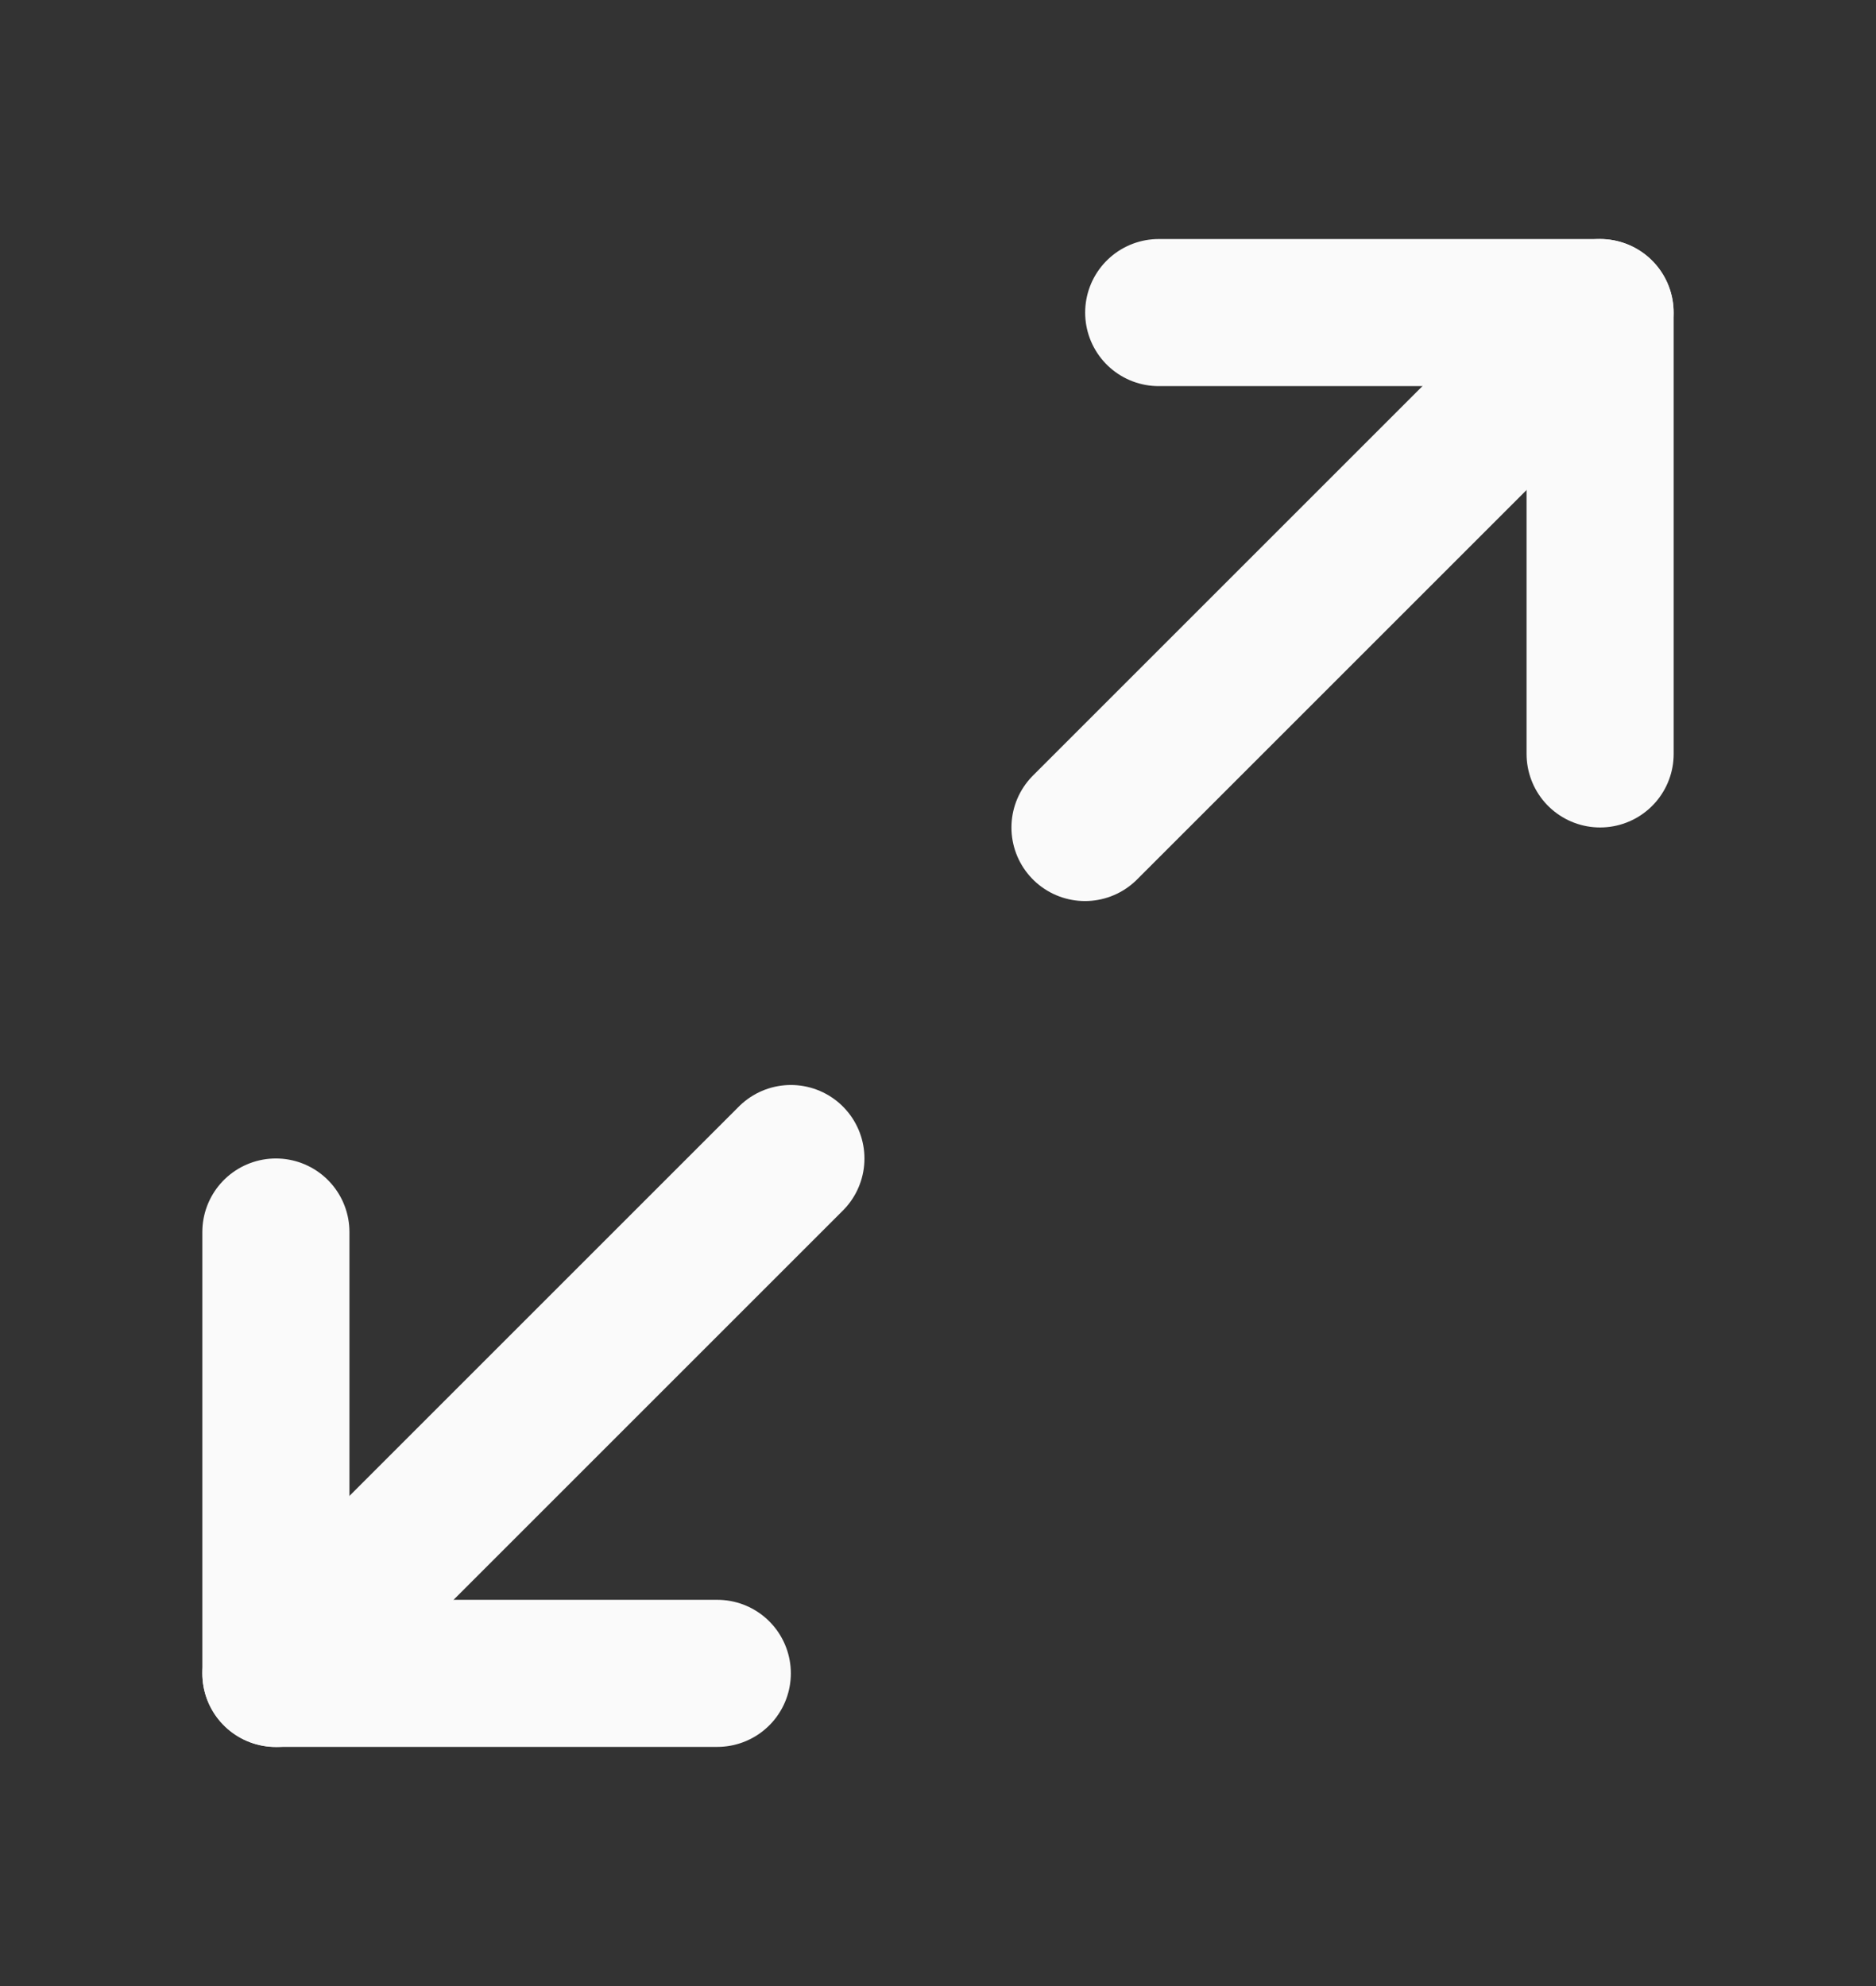
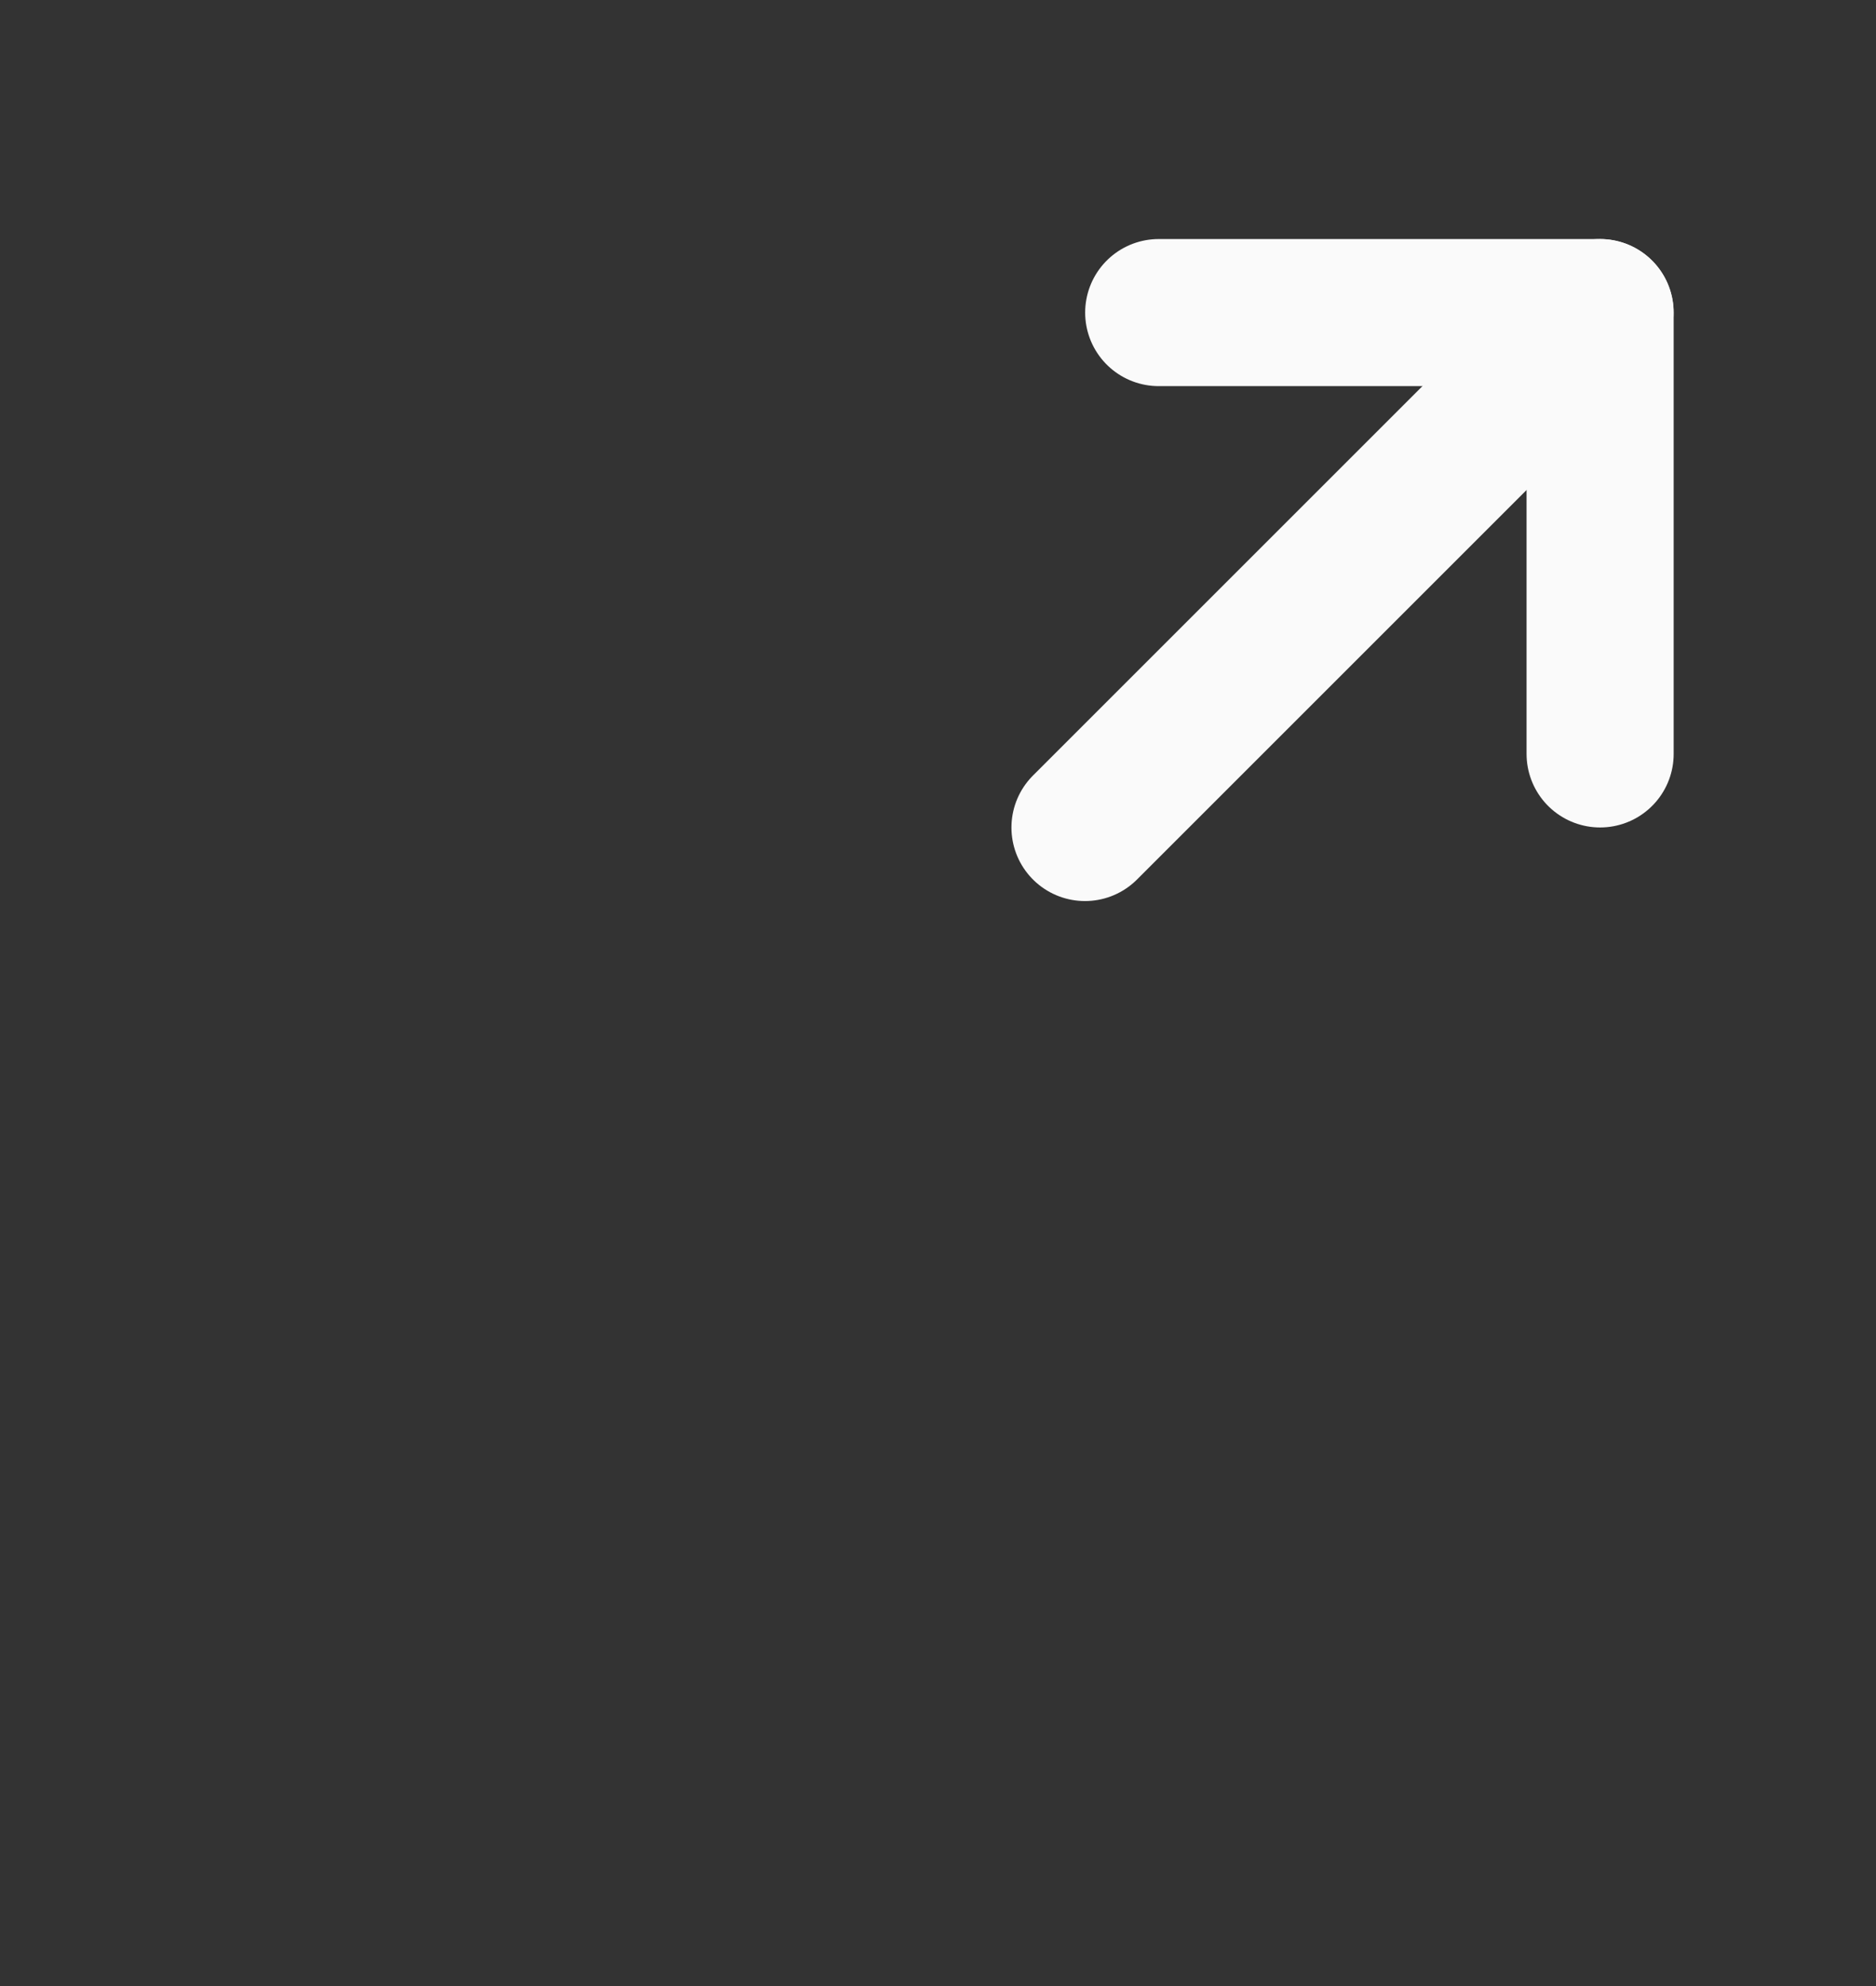
<svg xmlns="http://www.w3.org/2000/svg" width="17" height="18" viewBox="0 0 17 18" fill="none">
  <rect x="0" y="0" width="17" height="18" fill="#333333" stroke="none" />
  <path d="M10.5 2.833H14.5V6.833" stroke="#FAFAFA" stroke-width="1.333" stroke-linecap="round" stroke-linejoin="round" />
  <path d="M9.832 7.5L14.499 2.833" stroke="#FAFAFA" stroke-width="1.333" stroke-linecap="round" stroke-linejoin="round" />
-   <path d="M6.5 15.166H2.5V11.166" stroke="#FAFAFA" stroke-width="1.333" stroke-linecap="round" stroke-linejoin="round" />
-   <path d="M2.5 15.167L7.167 10.5" stroke="#FAFAFA" stroke-width="1.333" stroke-linecap="round" stroke-linejoin="round" />
</svg>